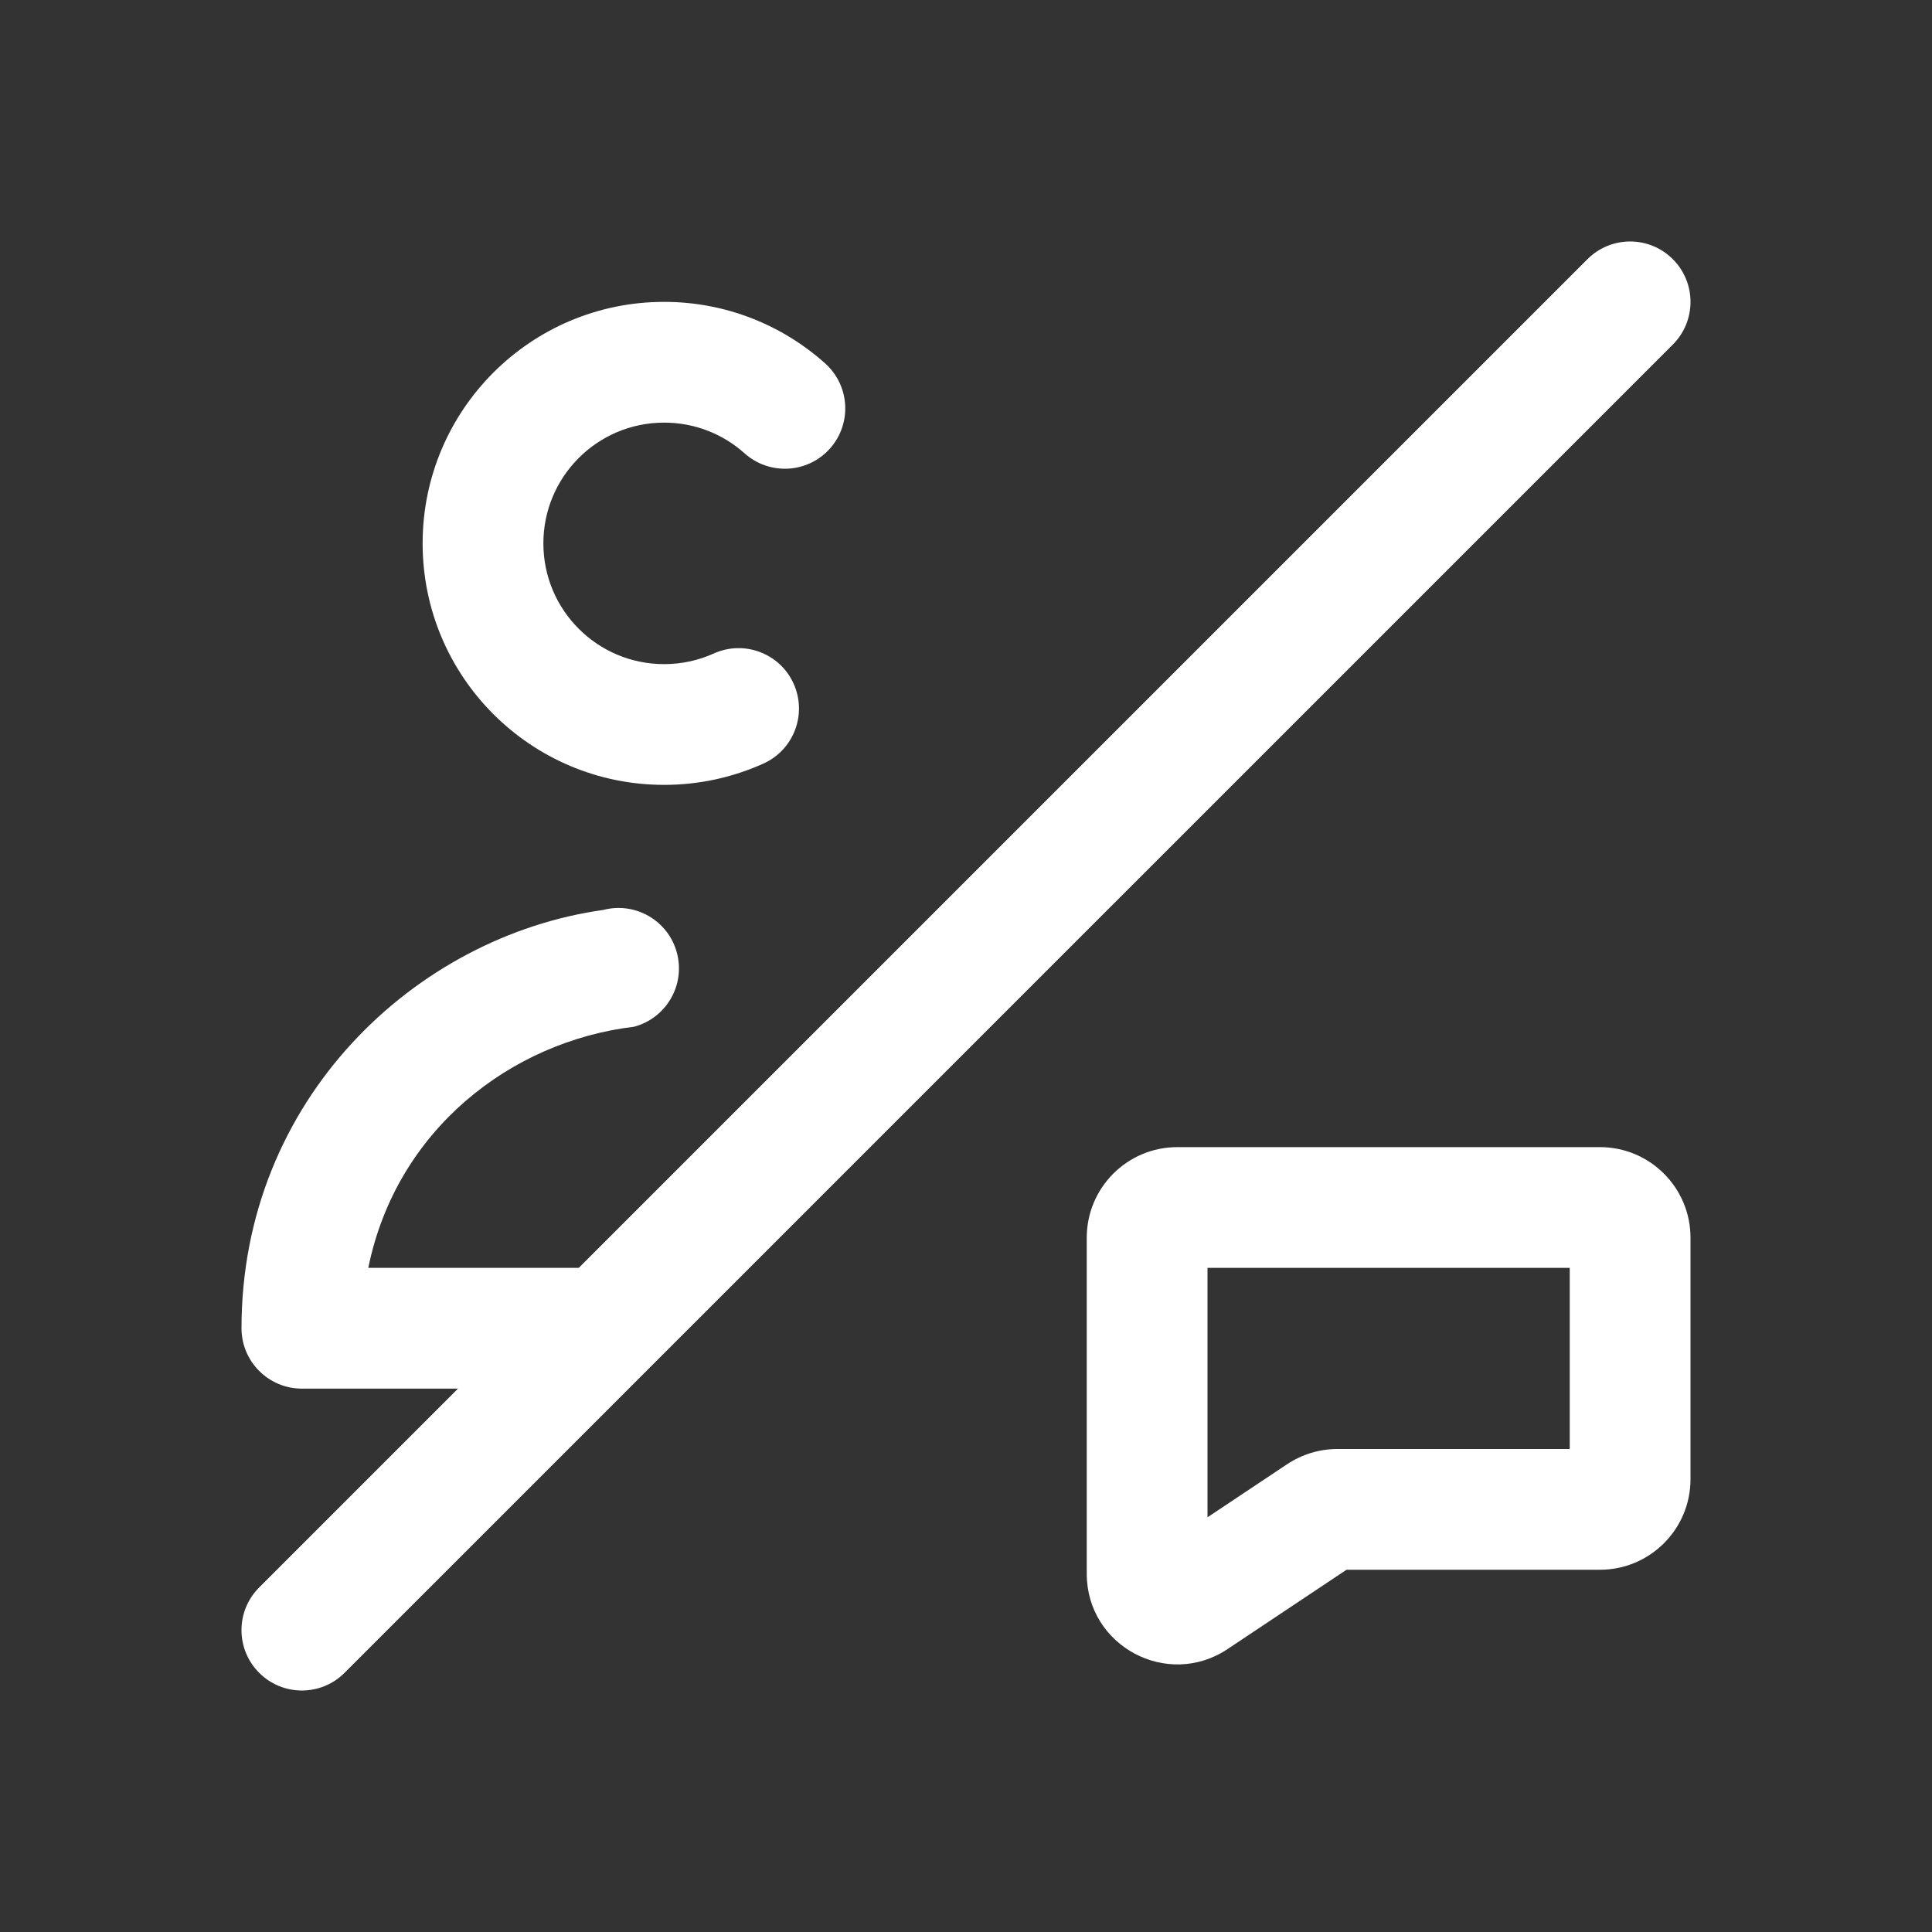
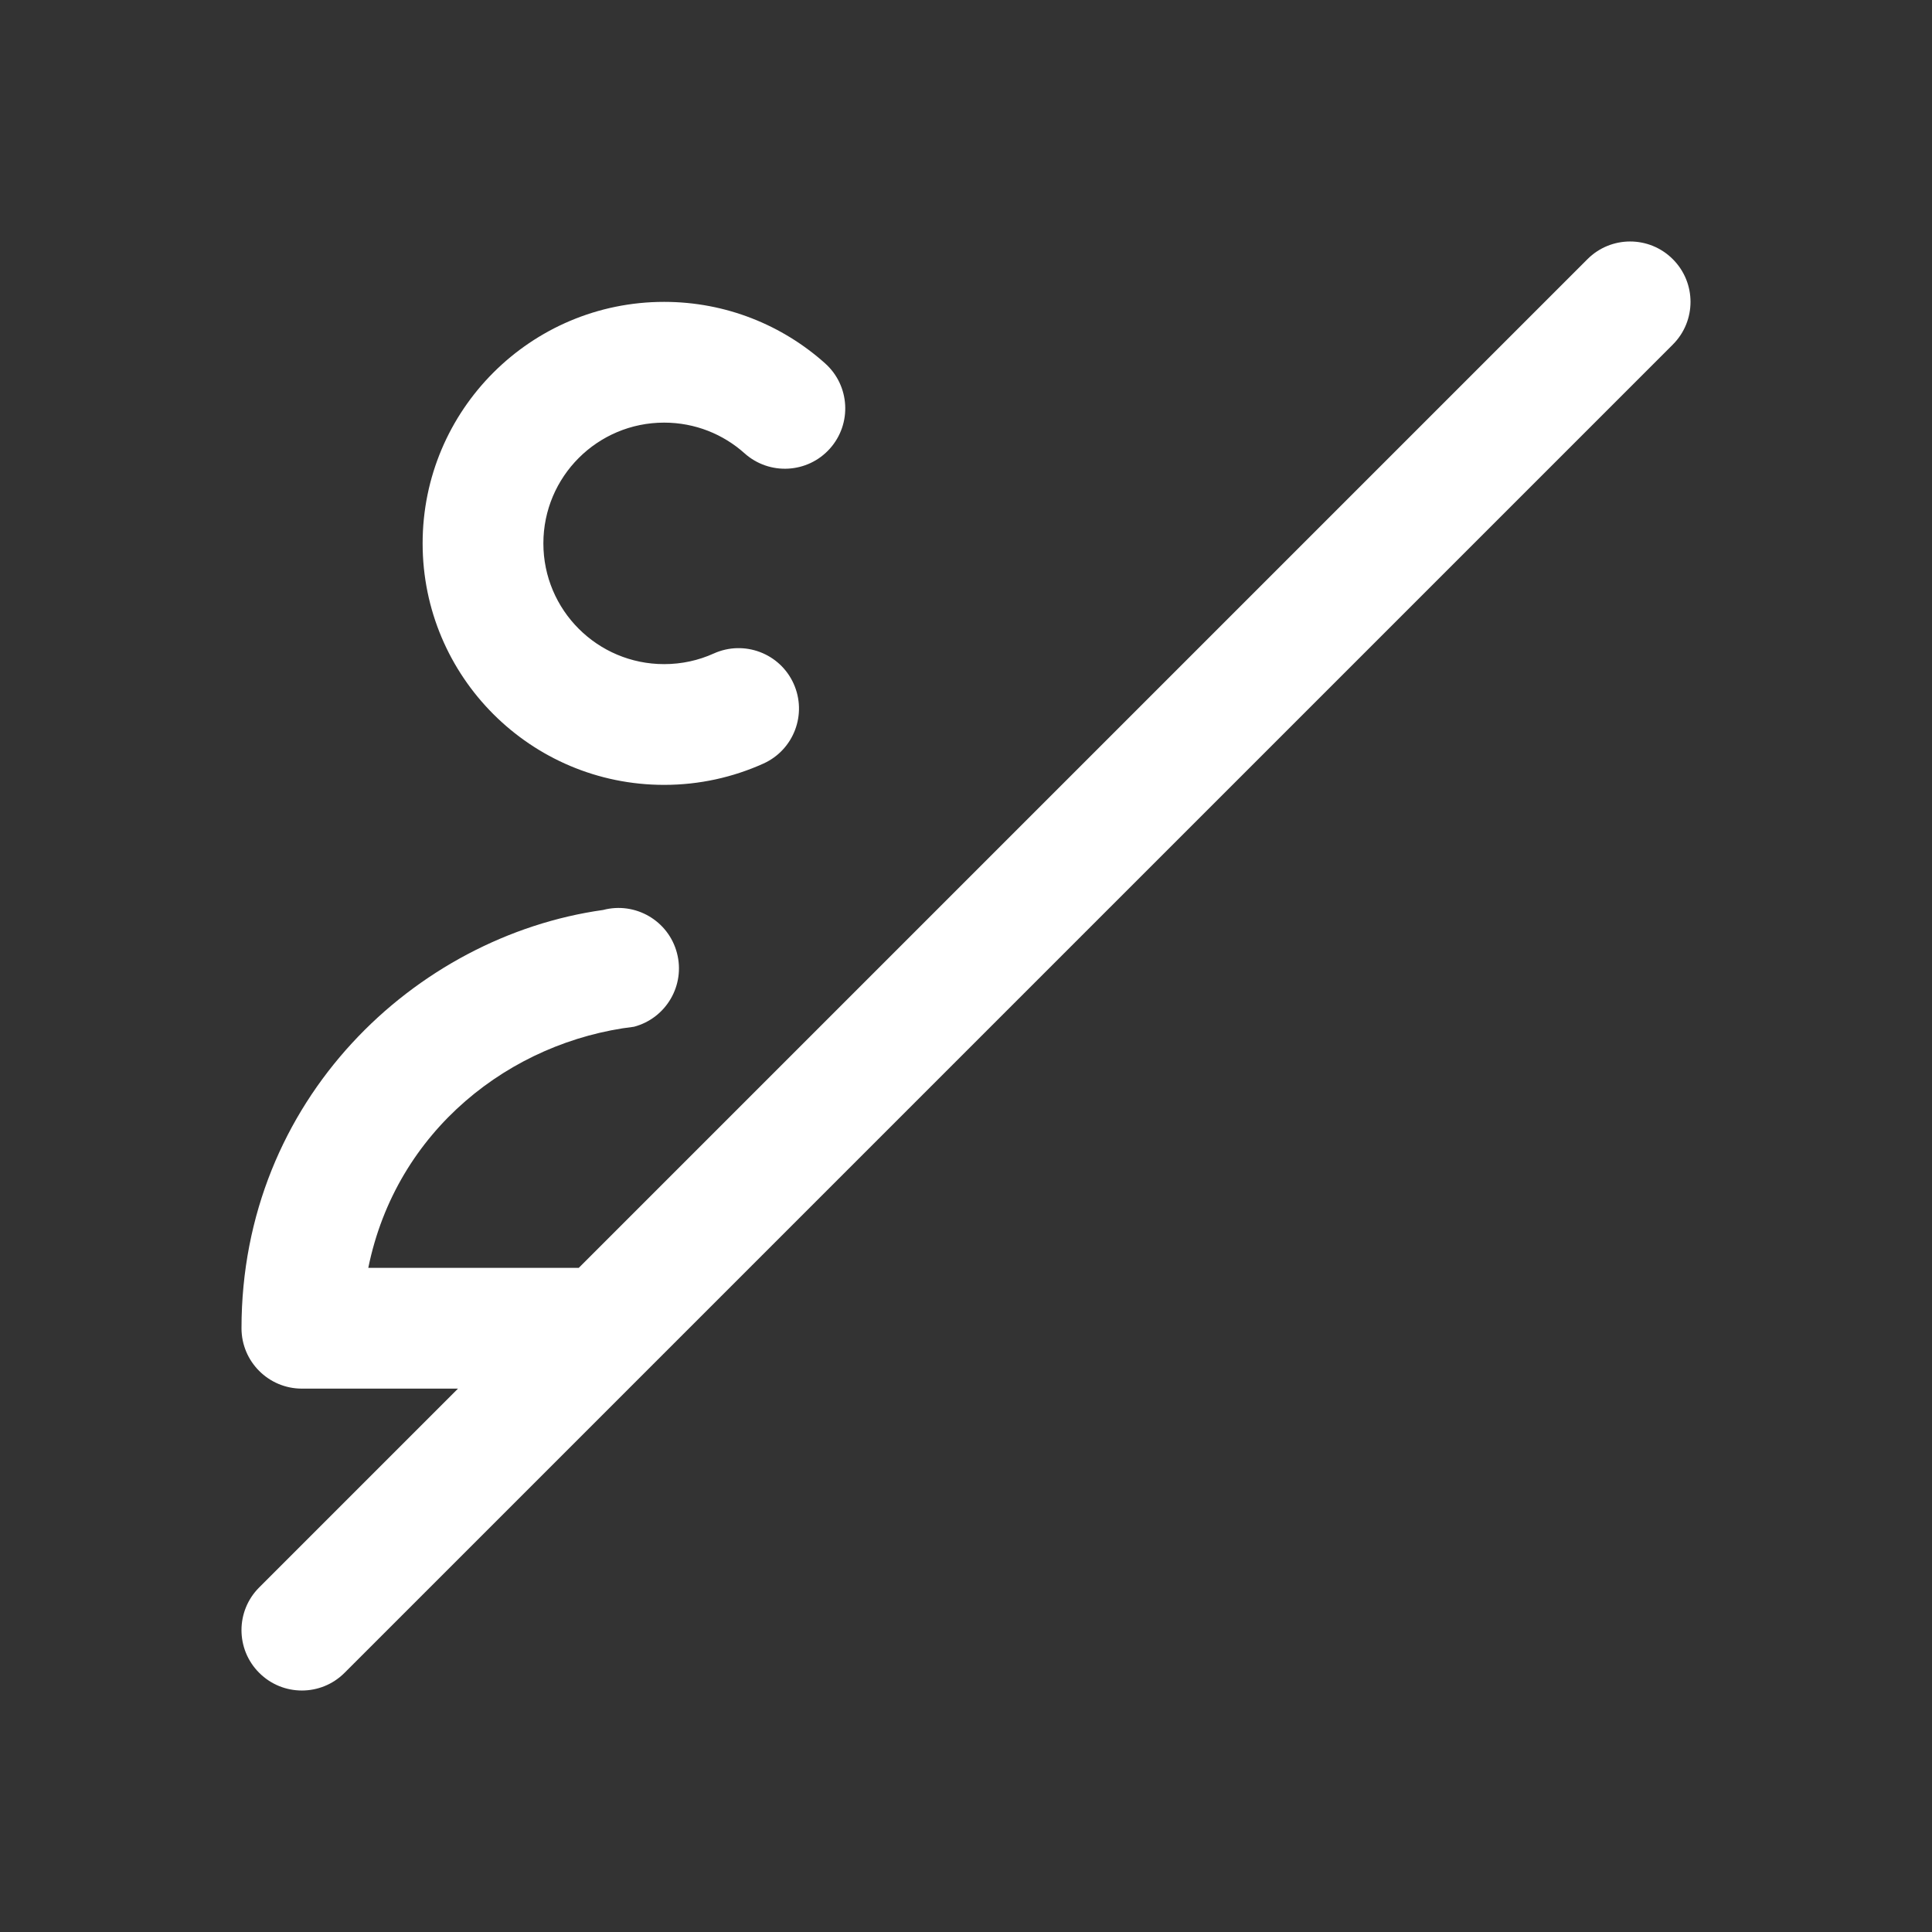
<svg xmlns="http://www.w3.org/2000/svg" width="32" height="32" viewBox="0 0 32 32" fill="none">
  <rect x="0" y="0" width="32" height="32" fill="#333333" stroke="none" />
  <path d="M9 9C9 7.895 9.895 7 11 7C11.513 7 11.979 7.192 12.333 7.509C12.745 7.877 13.377 7.842 13.745 7.431C14.114 7.019 14.078 6.387 13.667 6.019C12.96 5.386 12.024 5 11 5C8.791 5 7 6.791 7 9C7 11.209 8.791 13 11 13C11.585 13 12.142 12.874 12.645 12.647C13.149 12.419 13.372 11.827 13.145 11.324C12.918 10.82 12.325 10.597 11.822 10.824C11.572 10.937 11.295 11 11 11C9.895 11 9 10.105 9 9Z" fill="white" />
  <path d="M27.707 5.707C28.098 5.317 28.098 4.683 27.707 4.293C27.317 3.902 26.683 3.902 26.293 4.293L9.586 21H6.1C6.563 18.718 8.457 17.25 10.502 17.006C11.035 16.864 11.354 16.317 11.212 15.783C11.071 15.249 10.523 14.931 9.989 15.072C6.879 15.508 4 18.214 4 22C4 22.552 4.448 23 5 23H7.586L4.293 26.293C3.902 26.683 3.902 27.317 4.293 27.707C4.683 28.098 5.317 28.098 5.707 27.707L27.707 5.707Z" fill="white" />
-   <path fill-rule="evenodd" clip-rule="evenodd" d="M19.5 19C18.672 19 18 19.672 18 20.5V26.066C18 27.264 19.335 27.978 20.332 27.314L22.303 26H26.5C27.328 26 28 25.328 28 24.5V20.5C28 19.672 27.328 19 26.5 19H19.5ZM20 21H26V24H22.151C21.855 24 21.566 24.088 21.319 24.252L20 25.131V21Z" fill="white" />
</svg>